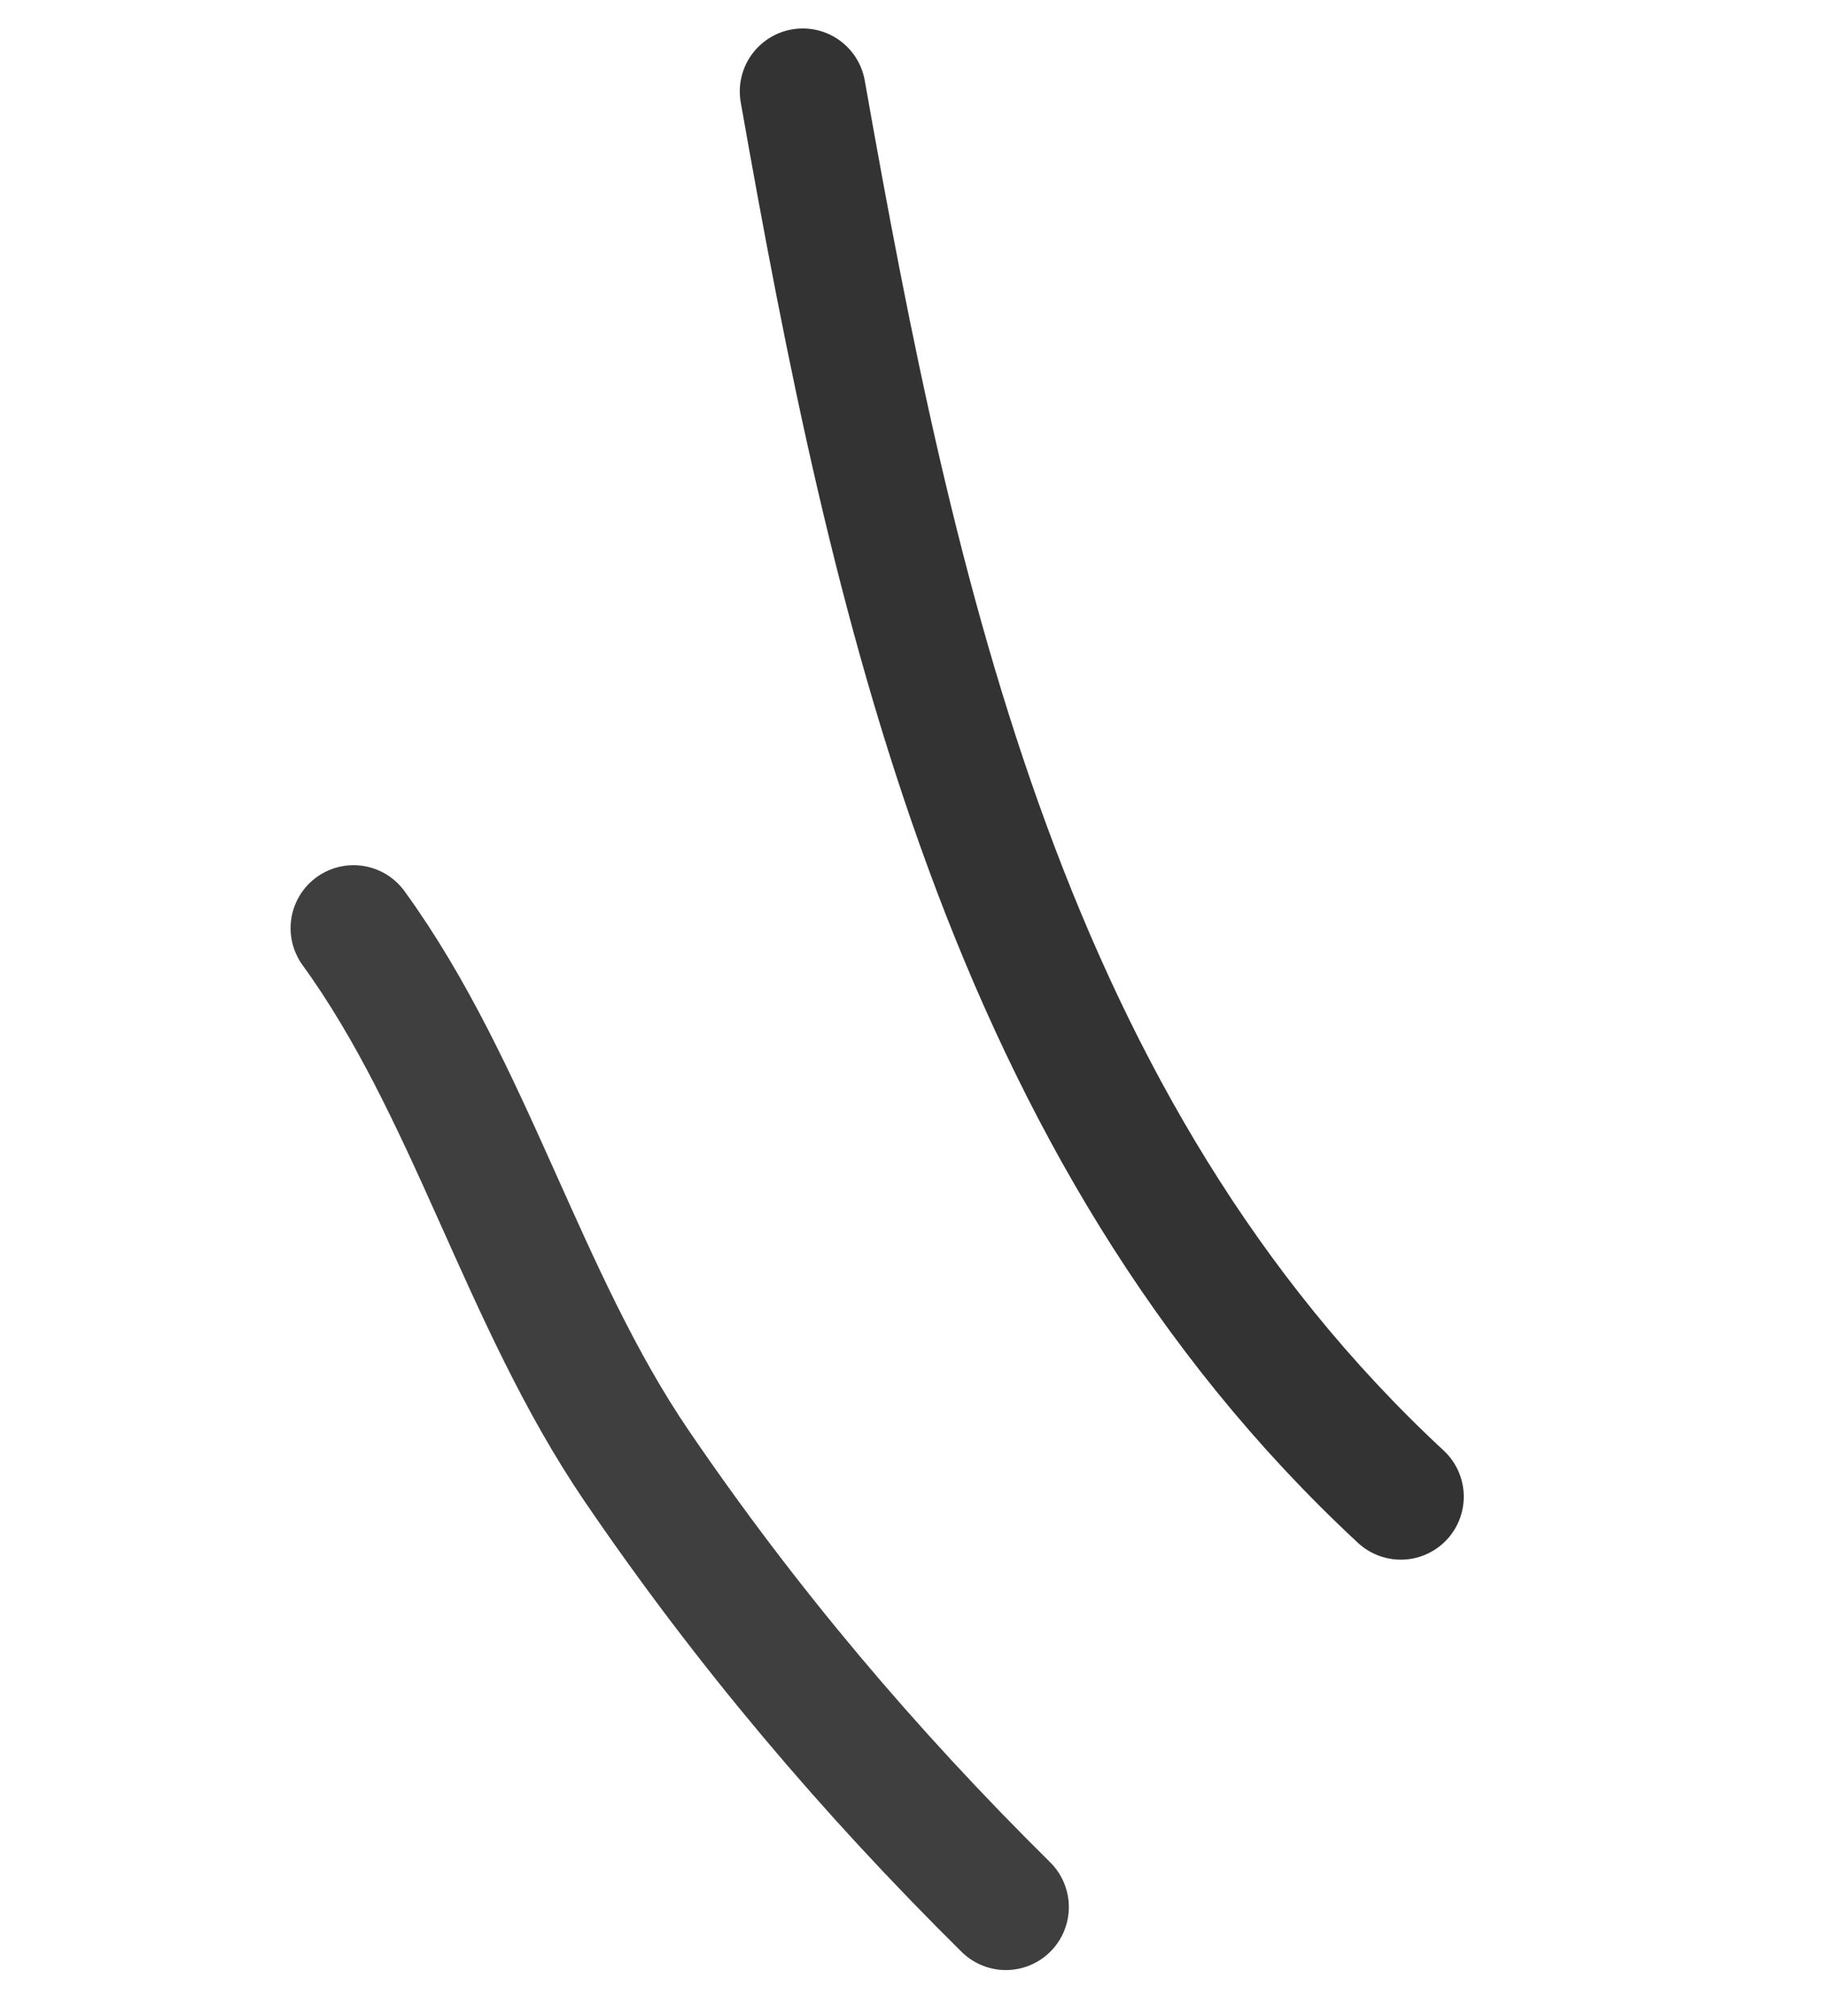
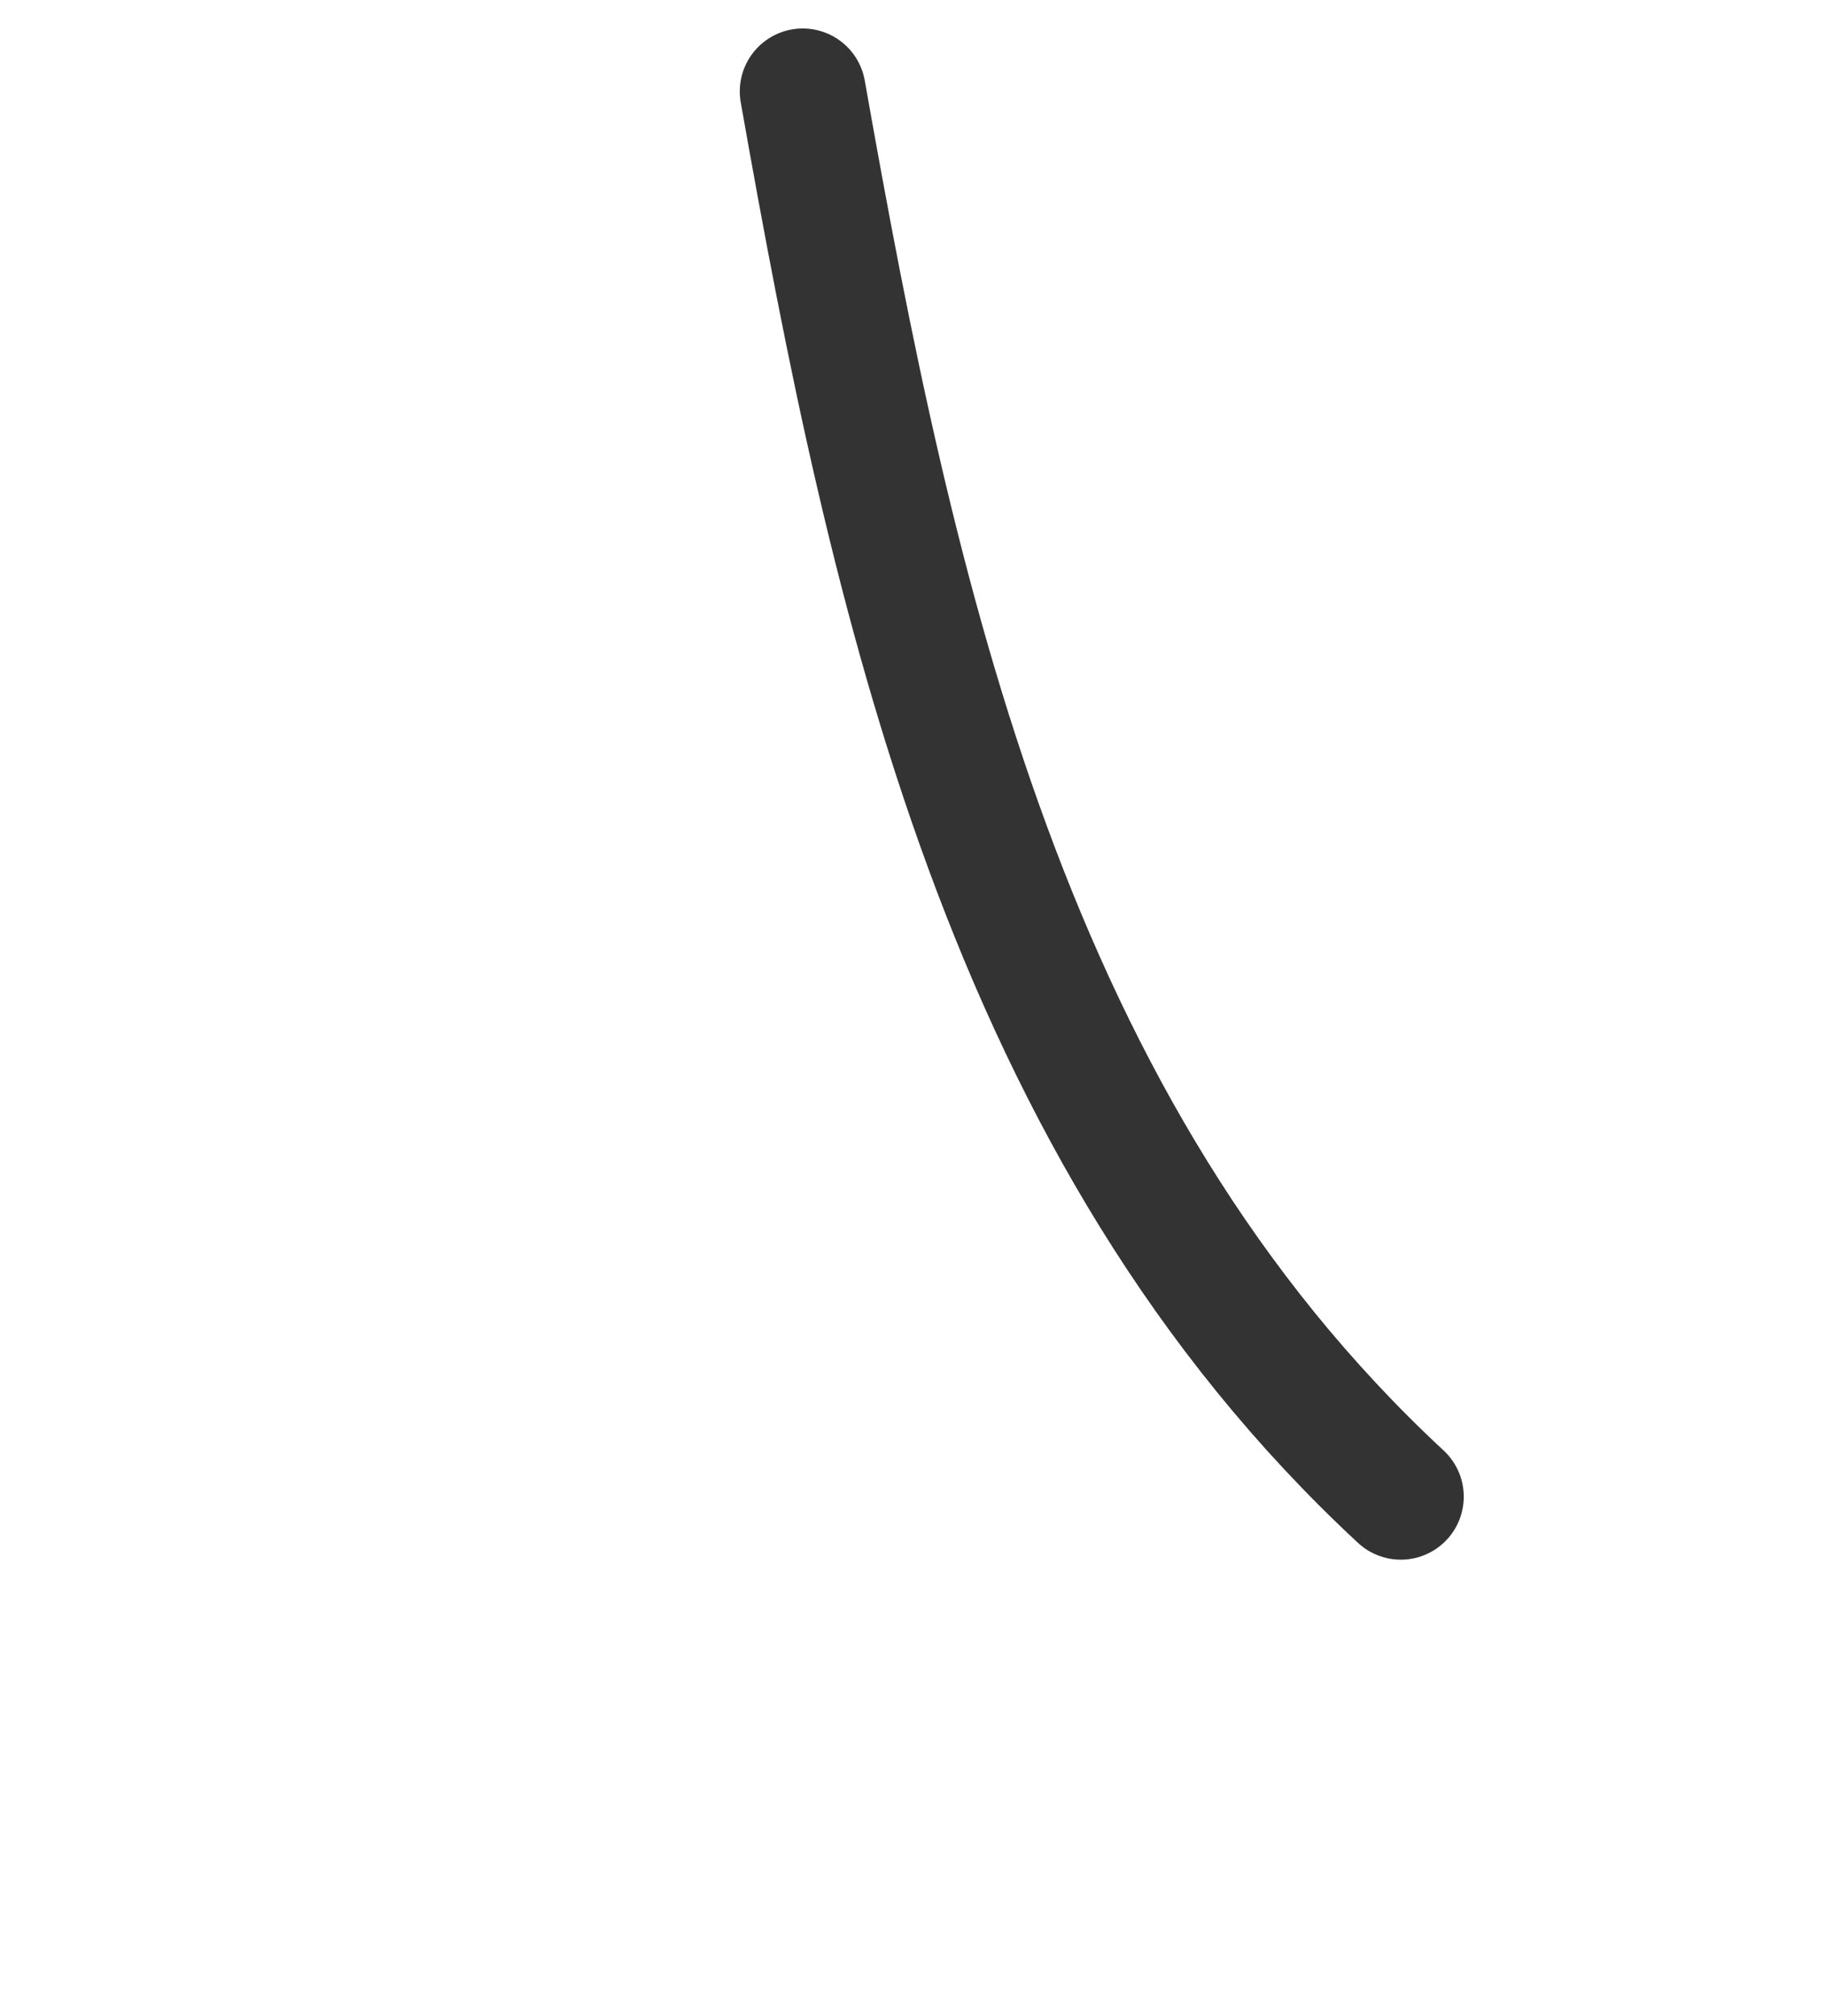
<svg xmlns="http://www.w3.org/2000/svg" width="29" height="32" viewBox="0 0 29 32" fill="none">
  <path d="M12.749 1.452C14.178 9.529 15.988 17.951 22.247 23.76" stroke="#333333" stroke-width="2" stroke-linecap="round" />
-   <path d="M5.615 14.735C7.481 17.306 8.293 20.603 10.115 23.277C11.85 25.823 13.791 28.116 15.975 30.275" stroke="#3F3F3F" stroke-width="2" stroke-linecap="round" />
</svg>